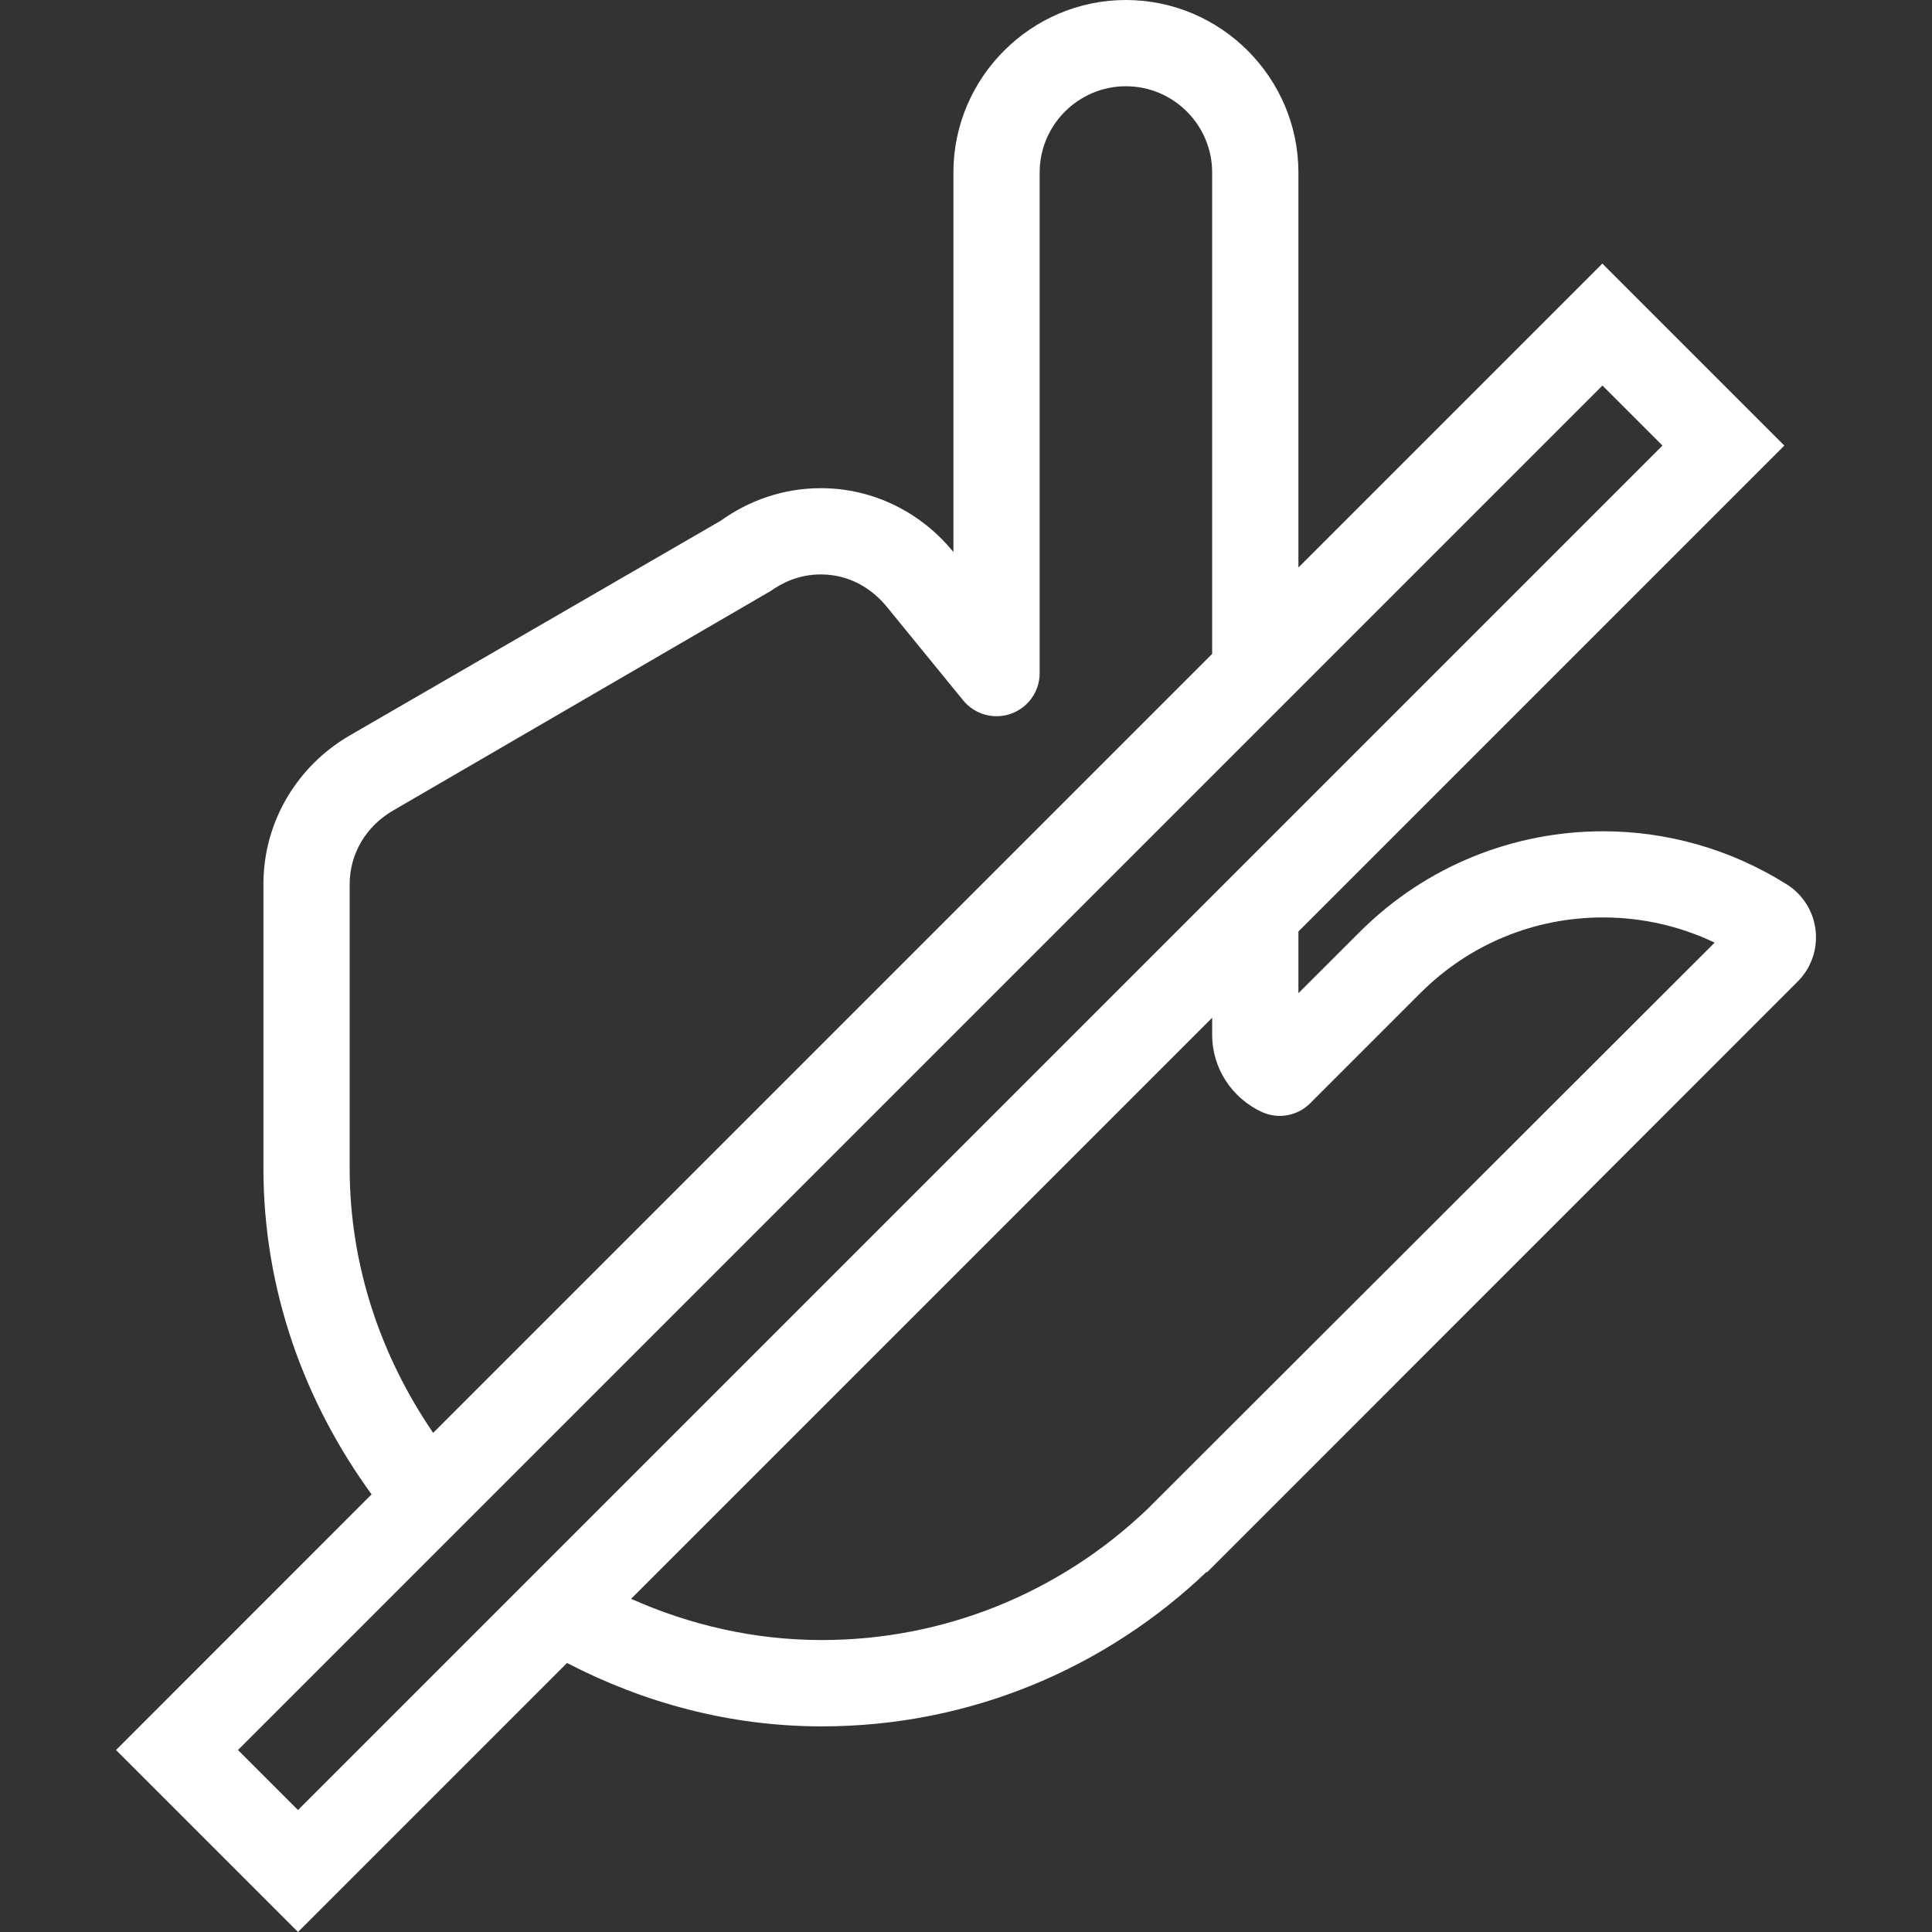
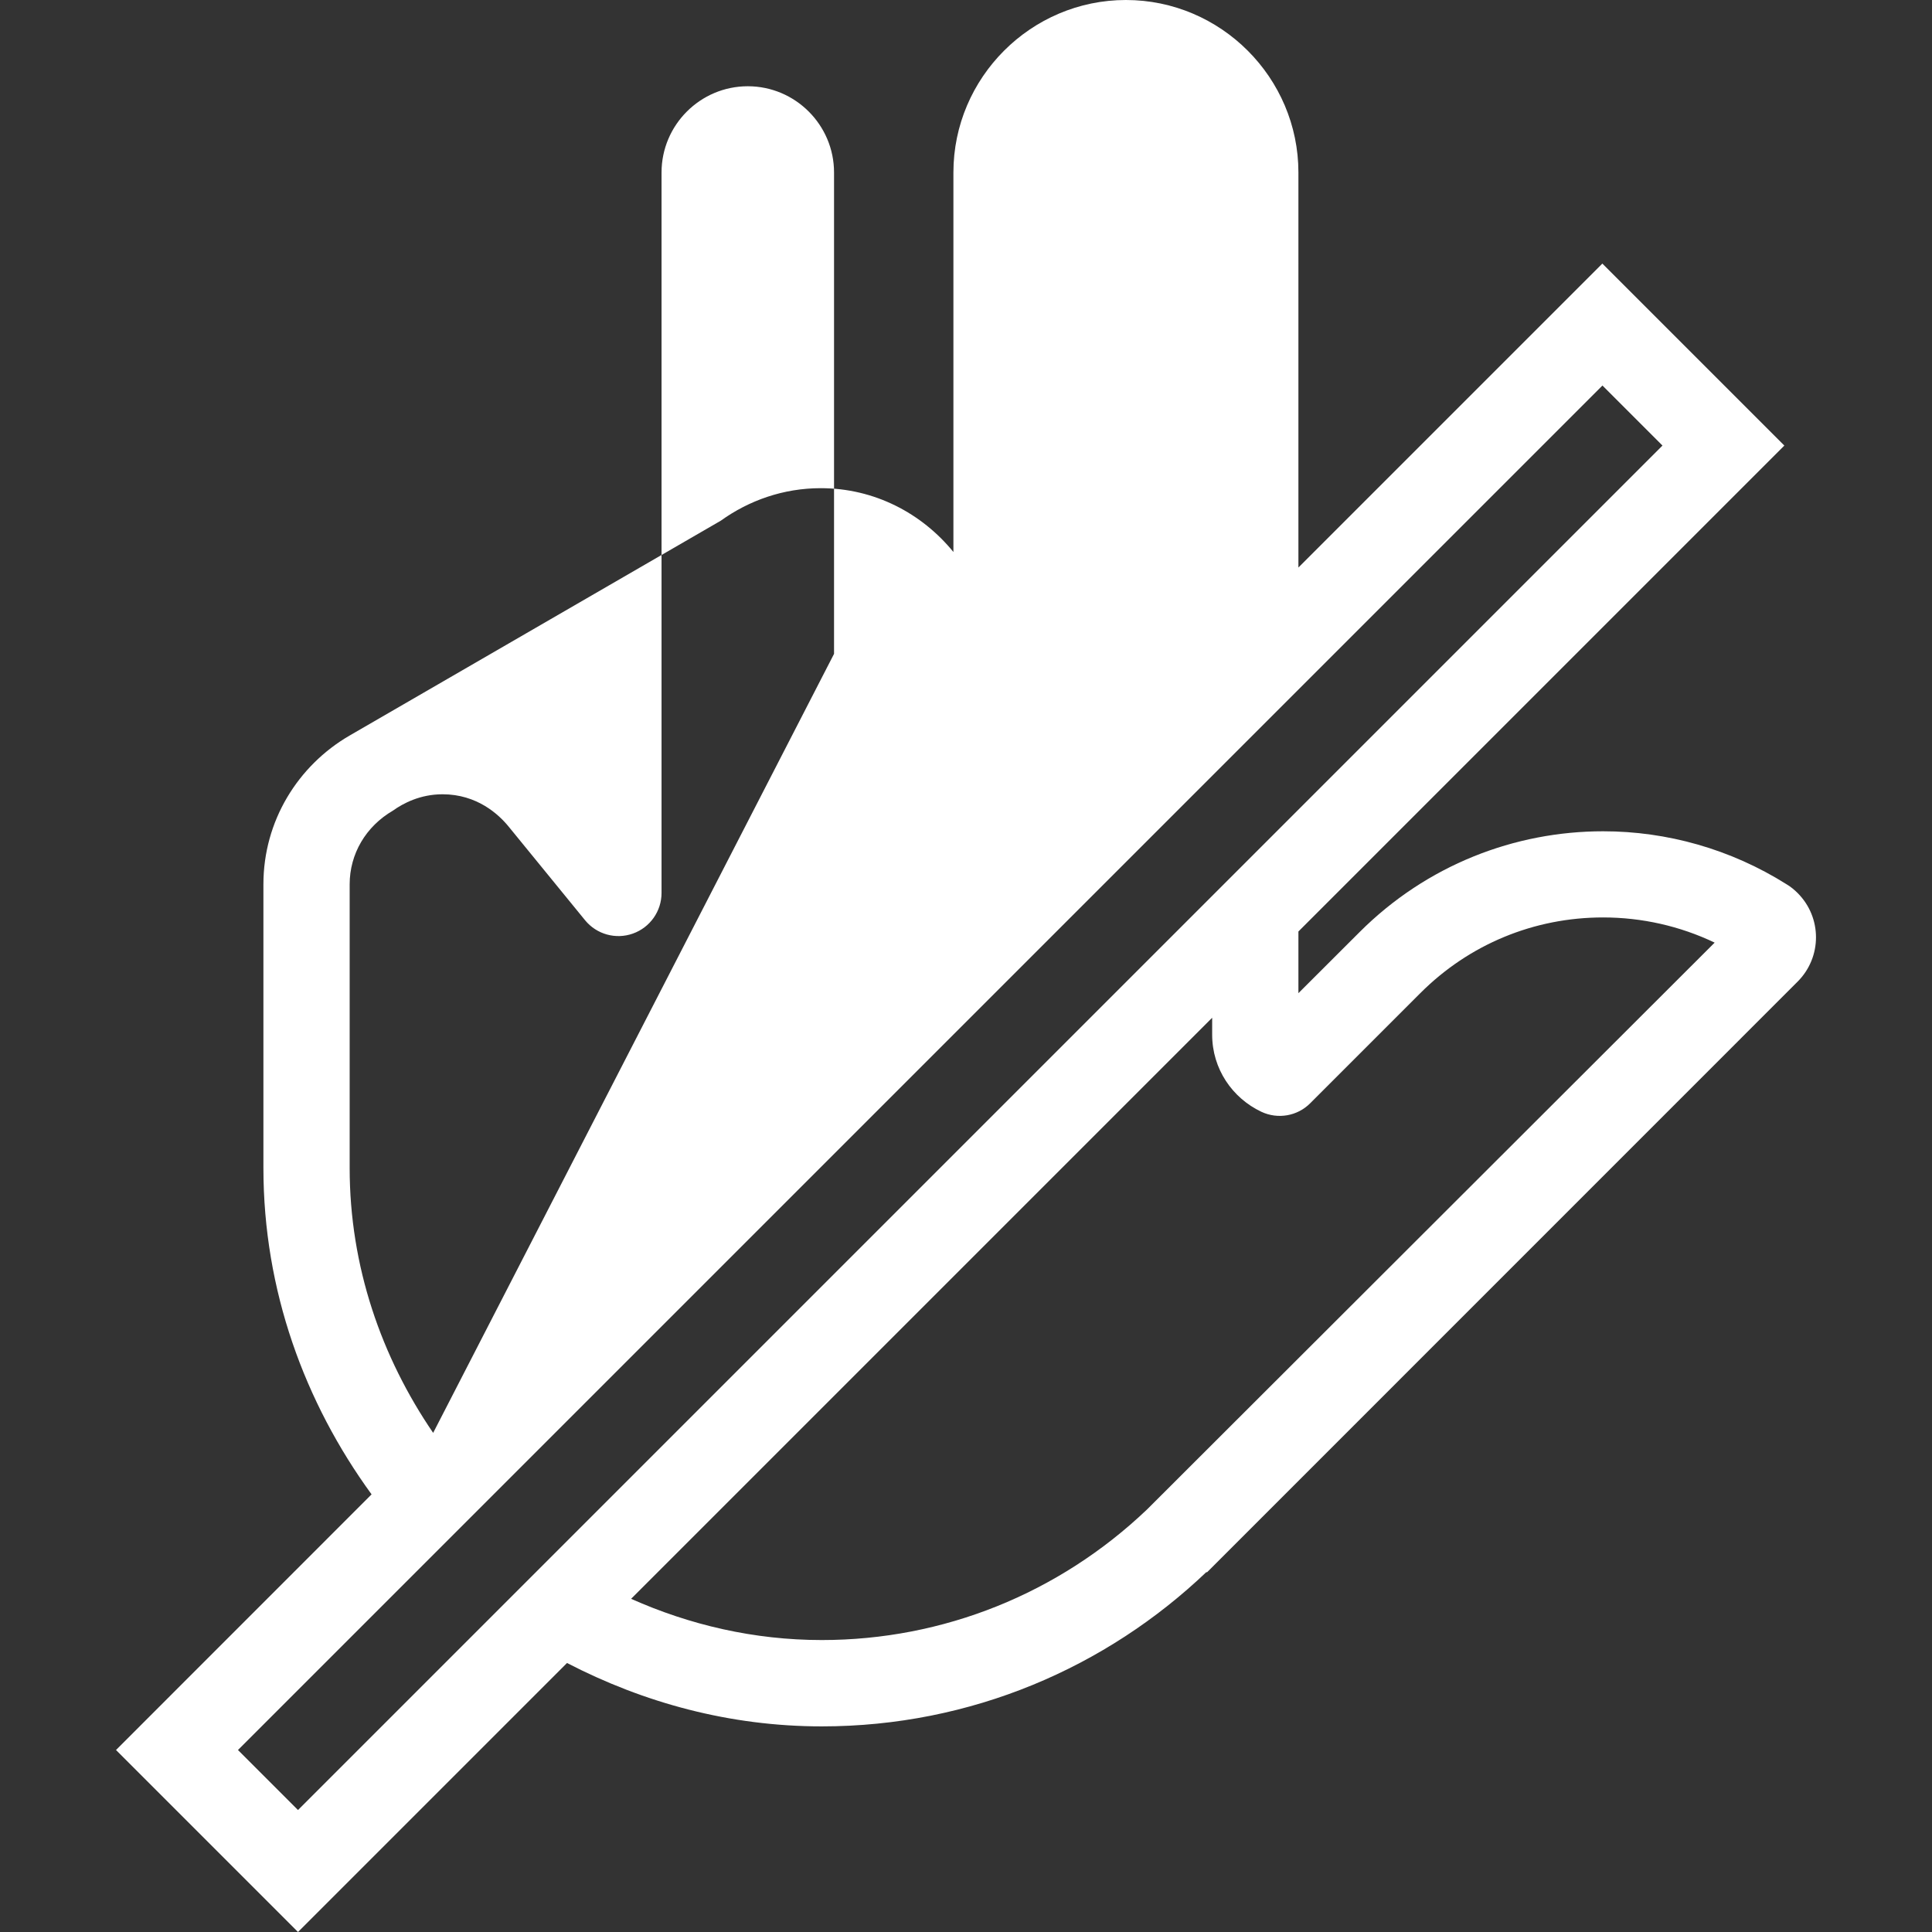
<svg xmlns="http://www.w3.org/2000/svg" version="1.1" id="Capa_1" x="0px" y="0px" viewBox="0 0 358.4 358.4" style="enable-background:new 0 0 358.4 358.4;" xml:space="preserve" width="512px" height="512px">
  <rect x="0" y="0" width="358.4" height="358.4" fill="#333333" stroke="none" />
  <g>
    <g>
-       <path d="M333.473,165.664c-0.64-0.64-1.328-1.2-2.064-1.632c-10.368-6.528-22.192-9.824-34.016-9.824    c-16.368,0-32.72,6.24-45.2,18.72l-11.328,11.312V172.8l90.144-90.144l-33.76-33.76l-56.384,56.384V32c0-17.6-14.4-32-32-32    c-17.6,0-32,14.4-32,32v70.4c-5.84-7.168-14.64-11.84-24.608-11.84c-6.928,0-13.312,2.272-18.544,6.032L64.801,136.48    c-9.52,5.552-15.936,15.792-15.936,27.568v52.624c0,22.72,7.648,43.472,20.064,60.544L21.521,324.64l33.76,33.76l49.904-49.904    c14.208,7.36,30.16,11.76,47.264,11.76c27.712,0,52.816-10.944,71.392-28.672l0.016,0.144l1.776-1.776    c0.032-0.032,0.064-0.064,0.08-0.08l107.744-107.76C338.017,177.568,338.017,170.208,333.473,165.664z M64.865,216.672v-52.624    c0-5.632,2.992-10.736,8.016-13.664l70.144-40.784c1.92-1.376,5.088-3.04,9.216-3.04c6.4,0,10.4,3.728,12.224,5.952l14.208,17.408    c2.144,2.624,5.696,3.616,8.88,2.48c3.184-1.136,5.312-4.144,5.312-7.536V32c0-8.816,7.184-16,16-16c8.816,0,16,7.184,16,16    v89.296L80.353,265.808C70.753,251.744,64.865,234.944,64.865,216.672z M55.281,335.776L44.145,324.64l253.12-253.12    l11.136,11.136L55.281,335.776z M212.801,280c-16.4,15.632-37.84,24.24-60.352,24.24c-12.608,0-24.528-2.816-35.376-7.648    L224.865,188.8v3.136c0,6.352,3.744,11.76,9.12,14.304c3.056,1.44,6.688,0.816,9.072-1.584l20.432-20.432    c9.056-9.056,21.088-14.032,33.888-14.032c7.216,0,14.272,1.6,20.704,4.672L212.801,280z" fill="#FFFFFF" />
+       <path d="M333.473,165.664c-0.64-0.64-1.328-1.2-2.064-1.632c-10.368-6.528-22.192-9.824-34.016-9.824    c-16.368,0-32.72,6.24-45.2,18.72l-11.328,11.312V172.8l90.144-90.144l-33.76-33.76l-56.384,56.384V32c0-17.6-14.4-32-32-32    c-17.6,0-32,14.4-32,32v70.4c-5.84-7.168-14.64-11.84-24.608-11.84c-6.928,0-13.312,2.272-18.544,6.032L64.801,136.48    c-9.52,5.552-15.936,15.792-15.936,27.568v52.624c0,22.72,7.648,43.472,20.064,60.544L21.521,324.64l33.76,33.76l49.904-49.904    c14.208,7.36,30.16,11.76,47.264,11.76c27.712,0,52.816-10.944,71.392-28.672l0.016,0.144l1.776-1.776    c0.032-0.032,0.064-0.064,0.08-0.08l107.744-107.76C338.017,177.568,338.017,170.208,333.473,165.664z M64.865,216.672v-52.624    c0-5.632,2.992-10.736,8.016-13.664c1.92-1.376,5.088-3.04,9.216-3.04c6.4,0,10.4,3.728,12.224,5.952l14.208,17.408    c2.144,2.624,5.696,3.616,8.88,2.48c3.184-1.136,5.312-4.144,5.312-7.536V32c0-8.816,7.184-16,16-16c8.816,0,16,7.184,16,16    v89.296L80.353,265.808C70.753,251.744,64.865,234.944,64.865,216.672z M55.281,335.776L44.145,324.64l253.12-253.12    l11.136,11.136L55.281,335.776z M212.801,280c-16.4,15.632-37.84,24.24-60.352,24.24c-12.608,0-24.528-2.816-35.376-7.648    L224.865,188.8v3.136c0,6.352,3.744,11.76,9.12,14.304c3.056,1.44,6.688,0.816,9.072-1.584l20.432-20.432    c9.056-9.056,21.088-14.032,33.888-14.032c7.216,0,14.272,1.6,20.704,4.672L212.801,280z" fill="#FFFFFF" />
    </g>
  </g>
  <g>
</g>
  <g>
</g>
  <g>
</g>
  <g>
</g>
  <g>
</g>
  <g>
</g>
  <g>
</g>
  <g>
</g>
  <g>
</g>
  <g>
</g>
  <g>
</g>
  <g>
</g>
  <g>
</g>
  <g>
</g>
  <g>
</g>
</svg>